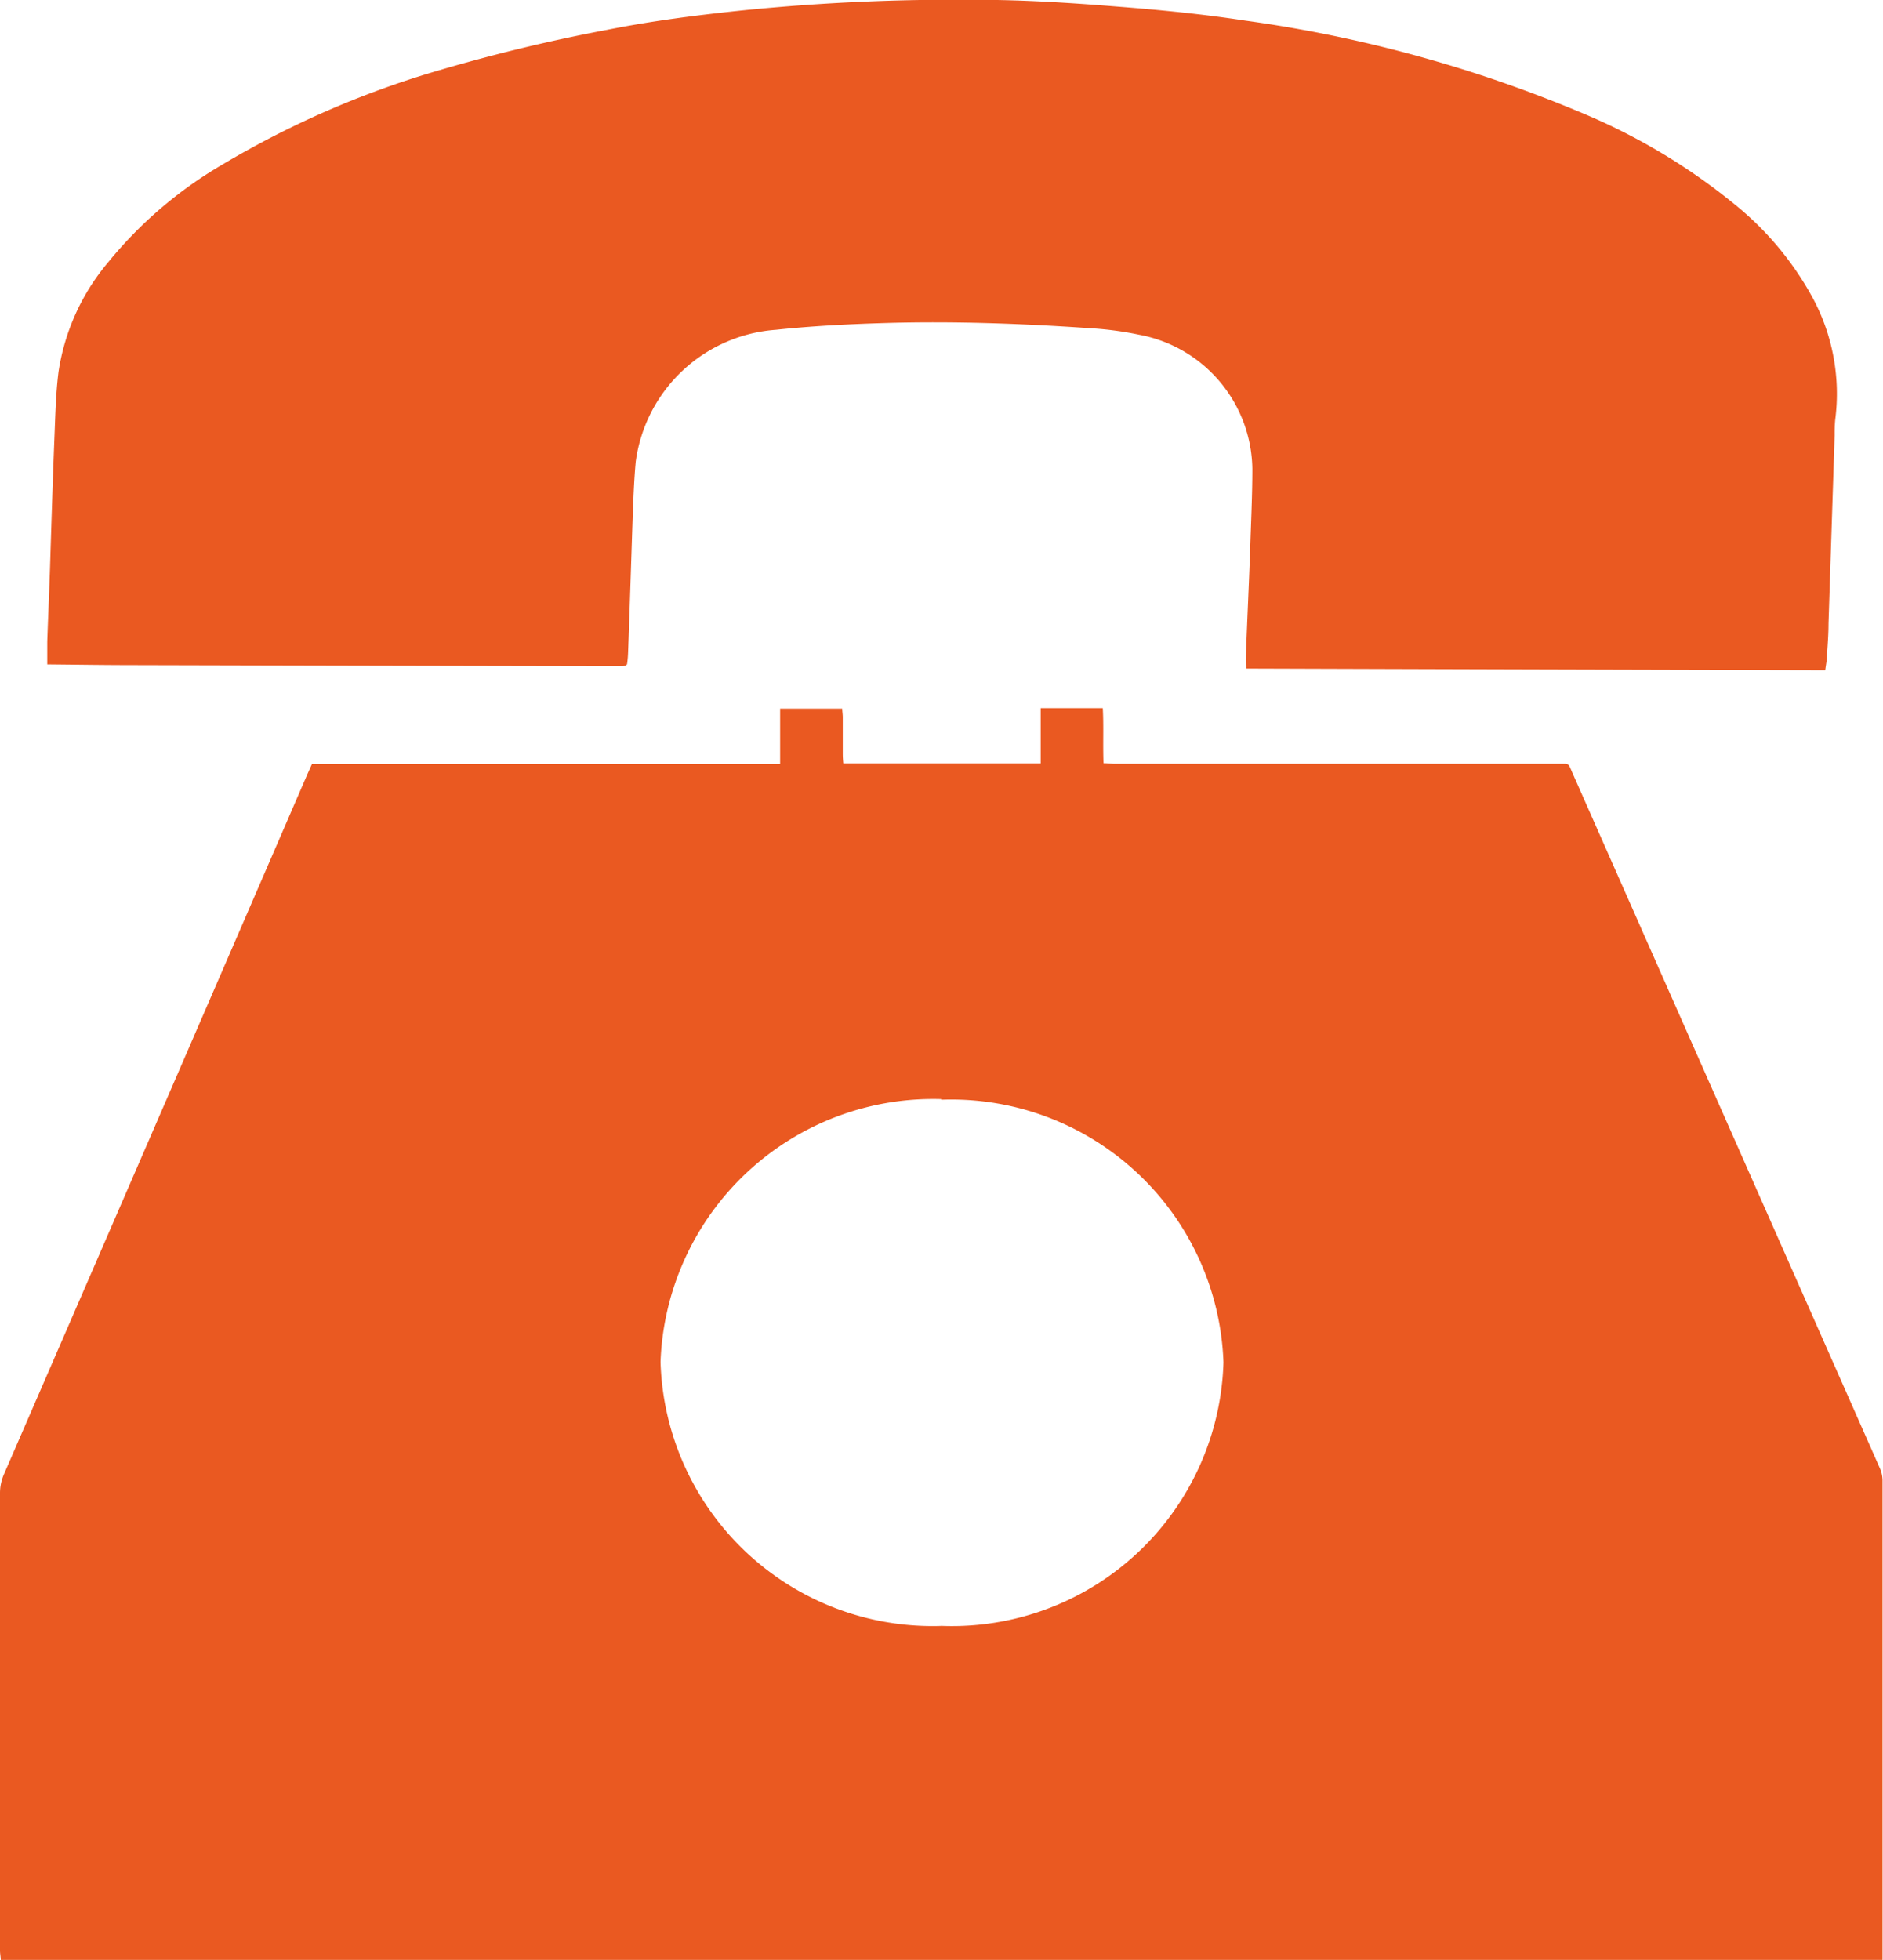
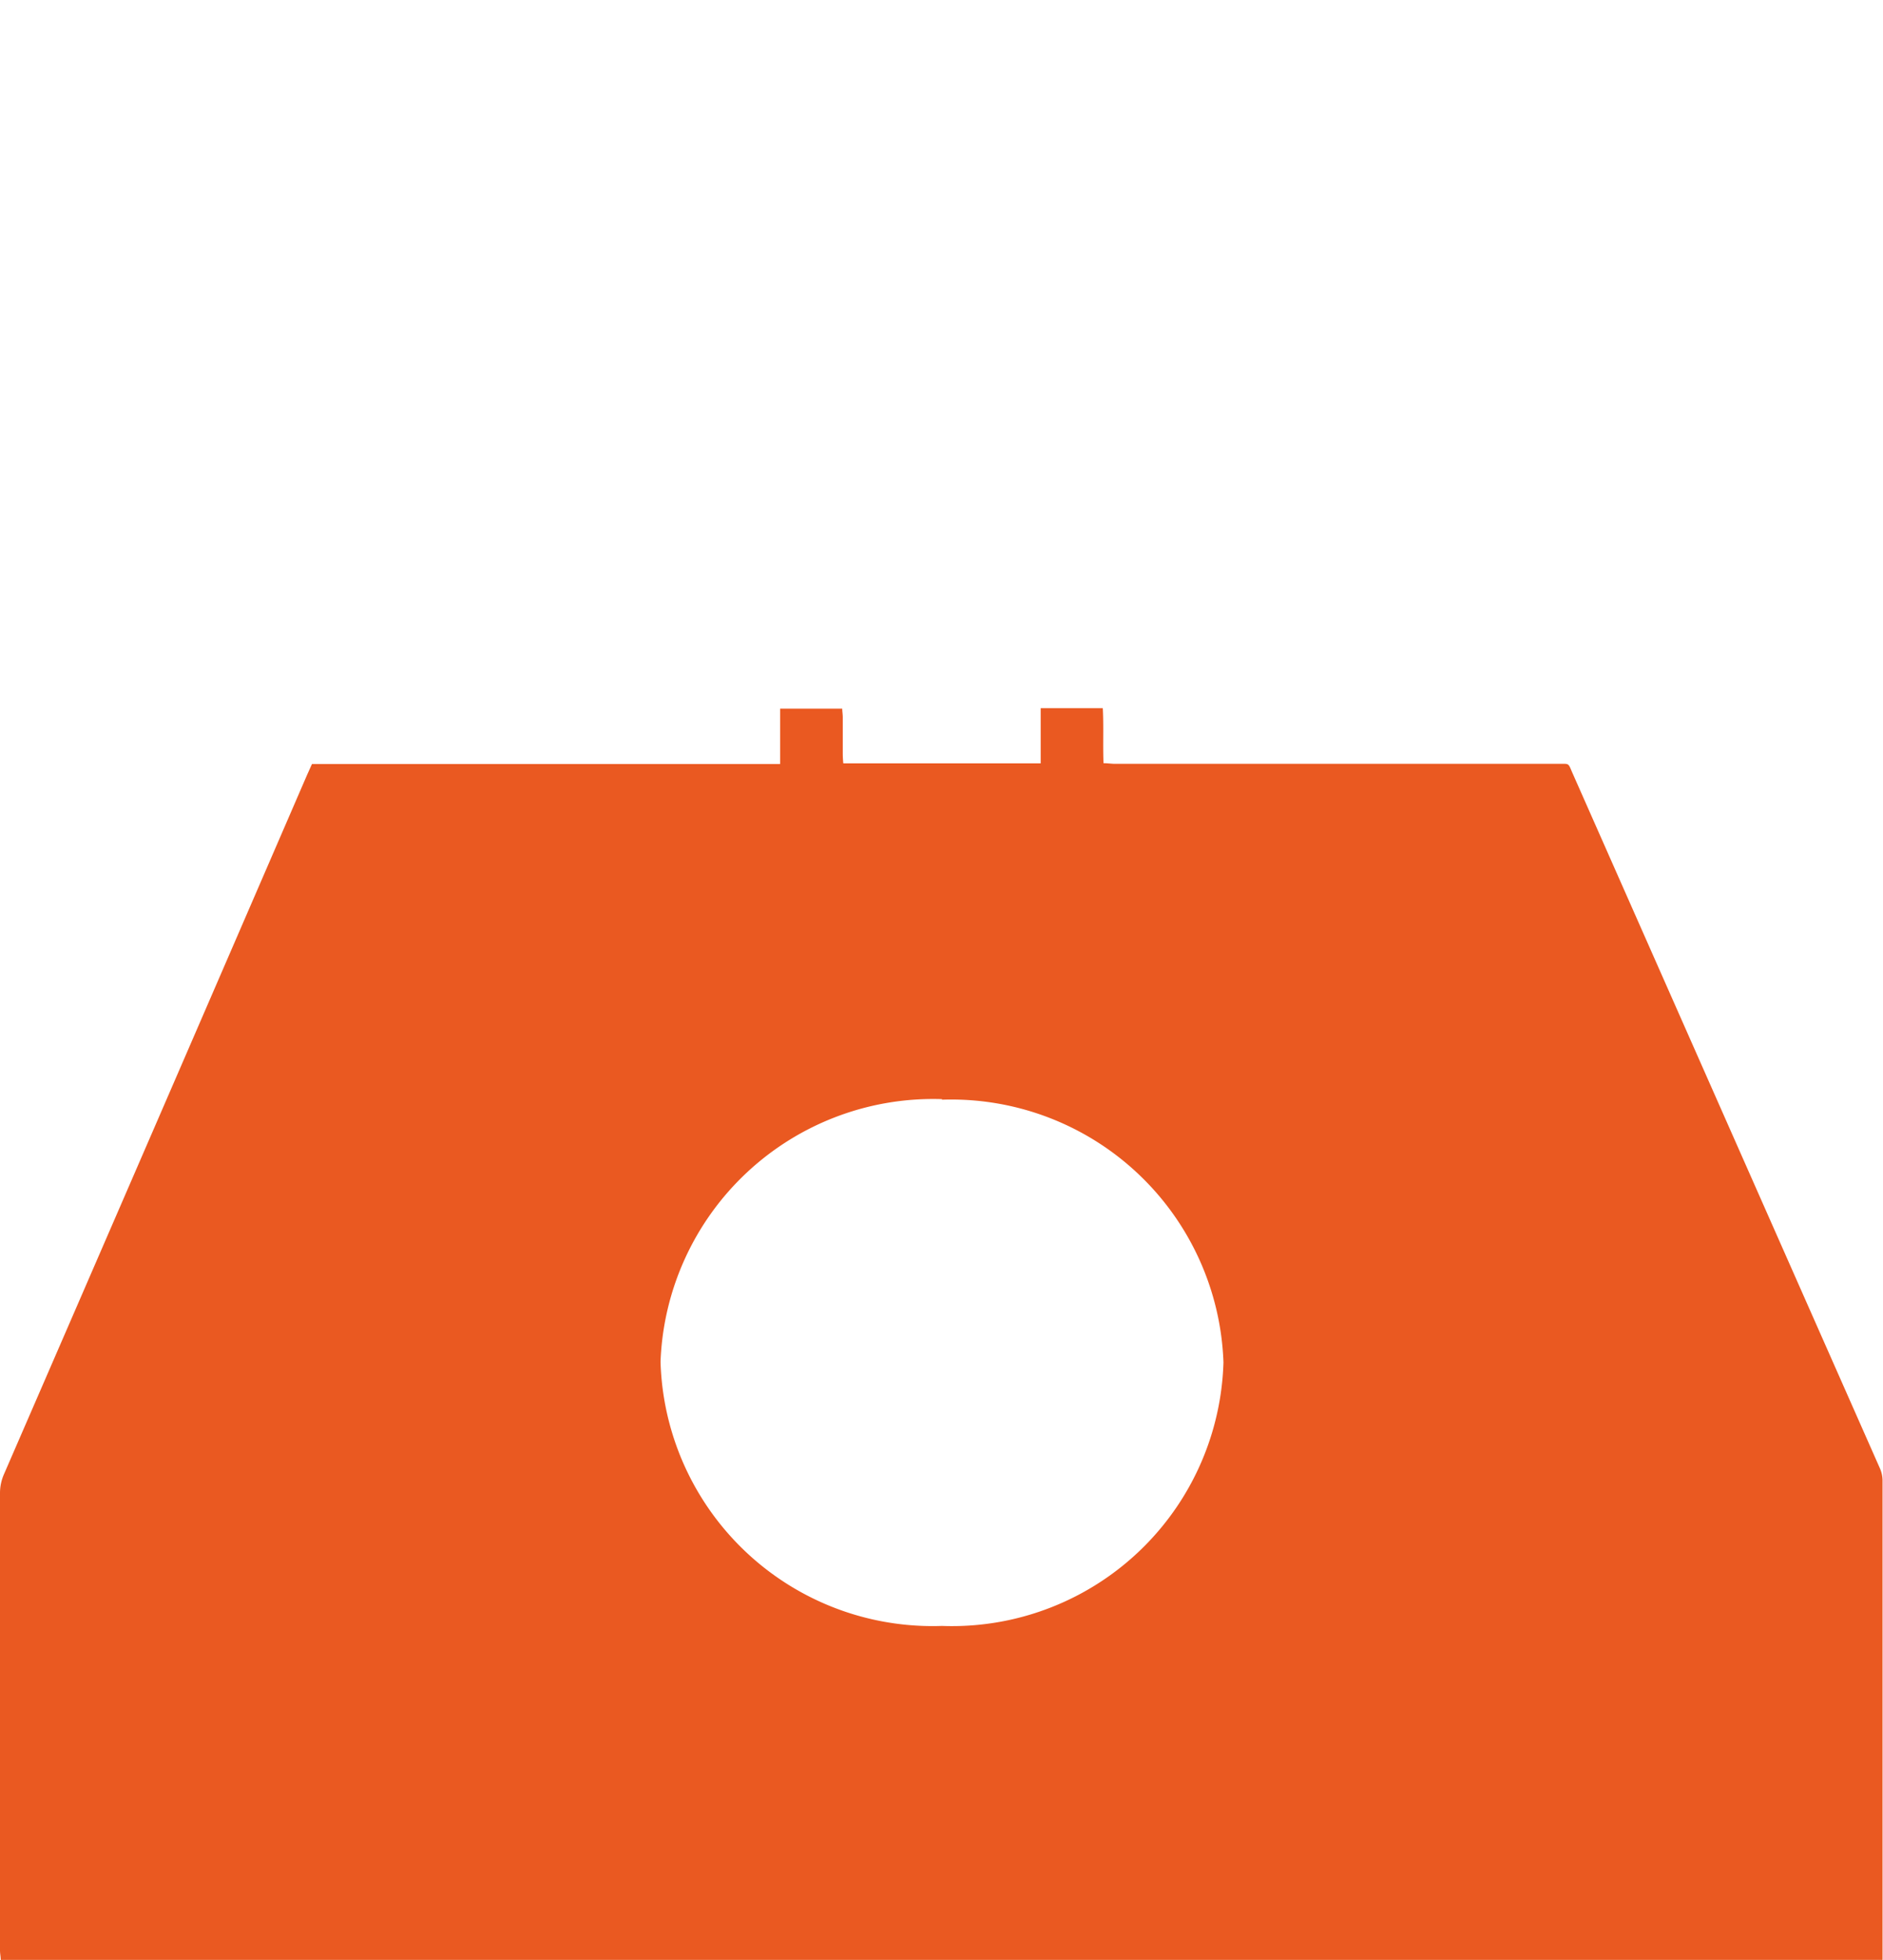
<svg xmlns="http://www.w3.org/2000/svg" id="Picto_tel" data-name="Picto tel" width="20.799" height="21.641" viewBox="0 0 20.799 21.641">
  <defs>
    <clipPath id="clip-path">
      <path id="Tracé_333" data-name="Tracé 333" d="M0,9.323H20.8V-12.319H0Z" transform="translate(0 12.319)" fill="#ea5921" />
    </clipPath>
  </defs>
  <g id="Groupe_245" data-name="Groupe 245" transform="translate(0 0)" clip-path="url(#clip-path)">
    <g id="Groupe_243" data-name="Groupe 243" transform="translate(-0.001 7.822)">
      <path id="Tracé_331" data-name="Tracé 331" d="M1.613.264H6.784V-.347H7.47c0,.03.006.063.006.095,0,.137,0,.272,0,.409a1.008,1.008,0,0,0,.006.1H9.662v-.61h.686c.011.2,0,.4.008.608.047,0,.088.007.132.007h4.9c.111,0,.1-.011.143.09l3.4,7.686a.337.337,0,0,1,.03.134v5.207c0,.028,0,.054,0,.088H-1.825c0-.033-.008-.069-.008-.105v-1.04q0-2,0-4.009a.518.518,0,0,1,.043-.206Q-.113,4.247,1.559.384L1.613.264m6.959,3.7a3.013,3.013,0,0,0-3.109,2.9A3.006,3.006,0,0,0,8.572,9.78,3,3,0,0,0,11.681,6.87a3.009,3.009,0,0,0-3.109-2.9" transform="translate(1.834 0.349)" fill="#ea5921" />
    </g>
    <g id="Groupe_244" data-name="Groupe 244" transform="translate(0.522 0)">
-       <path id="Tracé_332" data-name="Tracé 332" d="M0,3.16c0-.091,0-.172,0-.251.009-.267.021-.532.03-.8.015-.483.03-.964.049-1.448C.089.419.094.175.124-.067A2.436,2.436,0,0,1,.67-1.276,4.653,4.653,0,0,1,1.929-2.355a10.333,10.333,0,0,1,2.252-1,19.071,19.071,0,0,1,2-.49c.5-.1,1.015-.165,1.528-.218a23.407,23.407,0,0,1,2.554-.114c.517,0,1.032.033,1.545.074.476.037.949.083,1.419.155a14.8,14.8,0,0,1,3.8,1.052,6.781,6.781,0,0,1,1.609.975A3.441,3.441,0,0,1,19.493-.9a2.231,2.231,0,0,1,.256,1.36,1.632,1.632,0,0,0-.006.167L19.675,2.71c0,.116-.009.234-.017.351,0,.053-.011.1-.019.163-2.13-.005-4.256-.011-6.393-.018a.687.687,0,0,1-.008-.1c.015-.4.034-.81.049-1.214.009-.3.024-.594.024-.891A1.528,1.528,0,0,0,12.057-.48a3.64,3.64,0,0,0-.519-.07c-.765-.053-1.532-.081-2.3-.058-.4.012-.8.033-1.188.074A1.684,1.684,0,0,0,6.5.923c-.019.207-.026.415-.034.622-.017.5-.032,1-.051,1.5a1.074,1.074,0,0,1-.011.114l-.011.011s-.006.005-.009.005a.24.24,0,0,1-.038.005q-2.7-.005-5.4-.012C.634,3.168.324,3.163,0,3.16" transform="translate(0 4.175)" fill="#ea5921" />
-     </g>
+       </g>
  </g>
</svg>